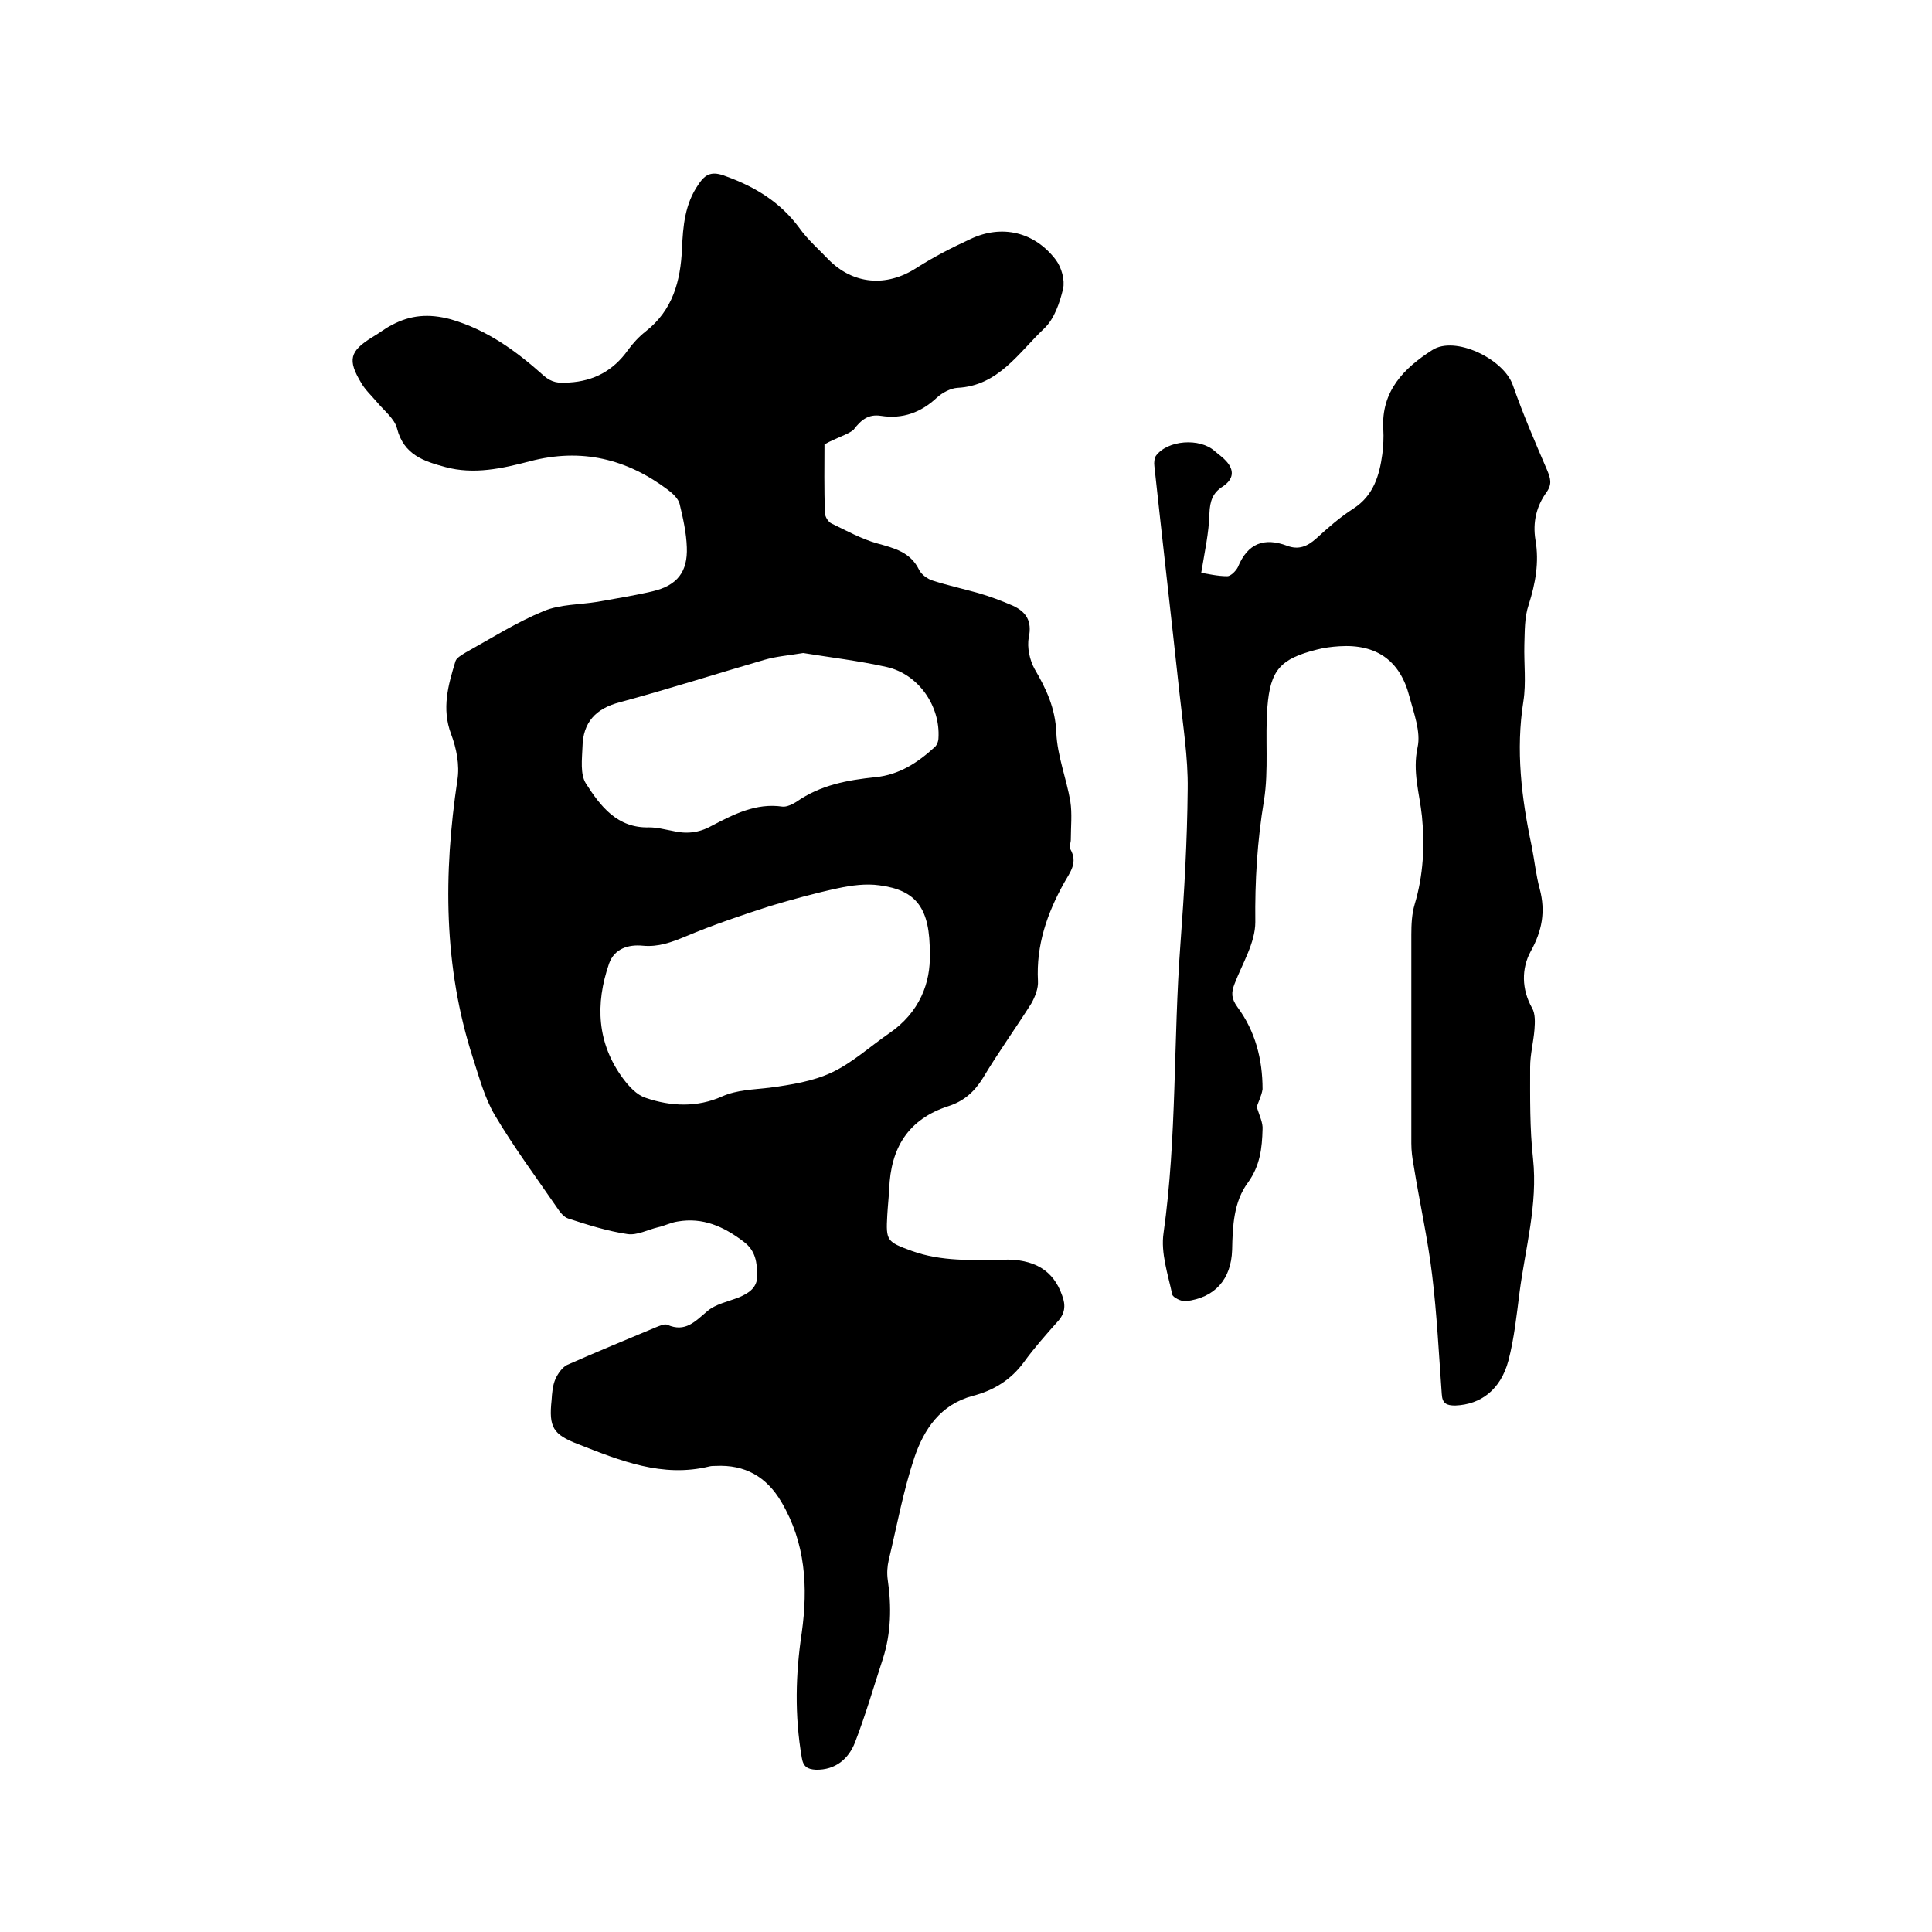
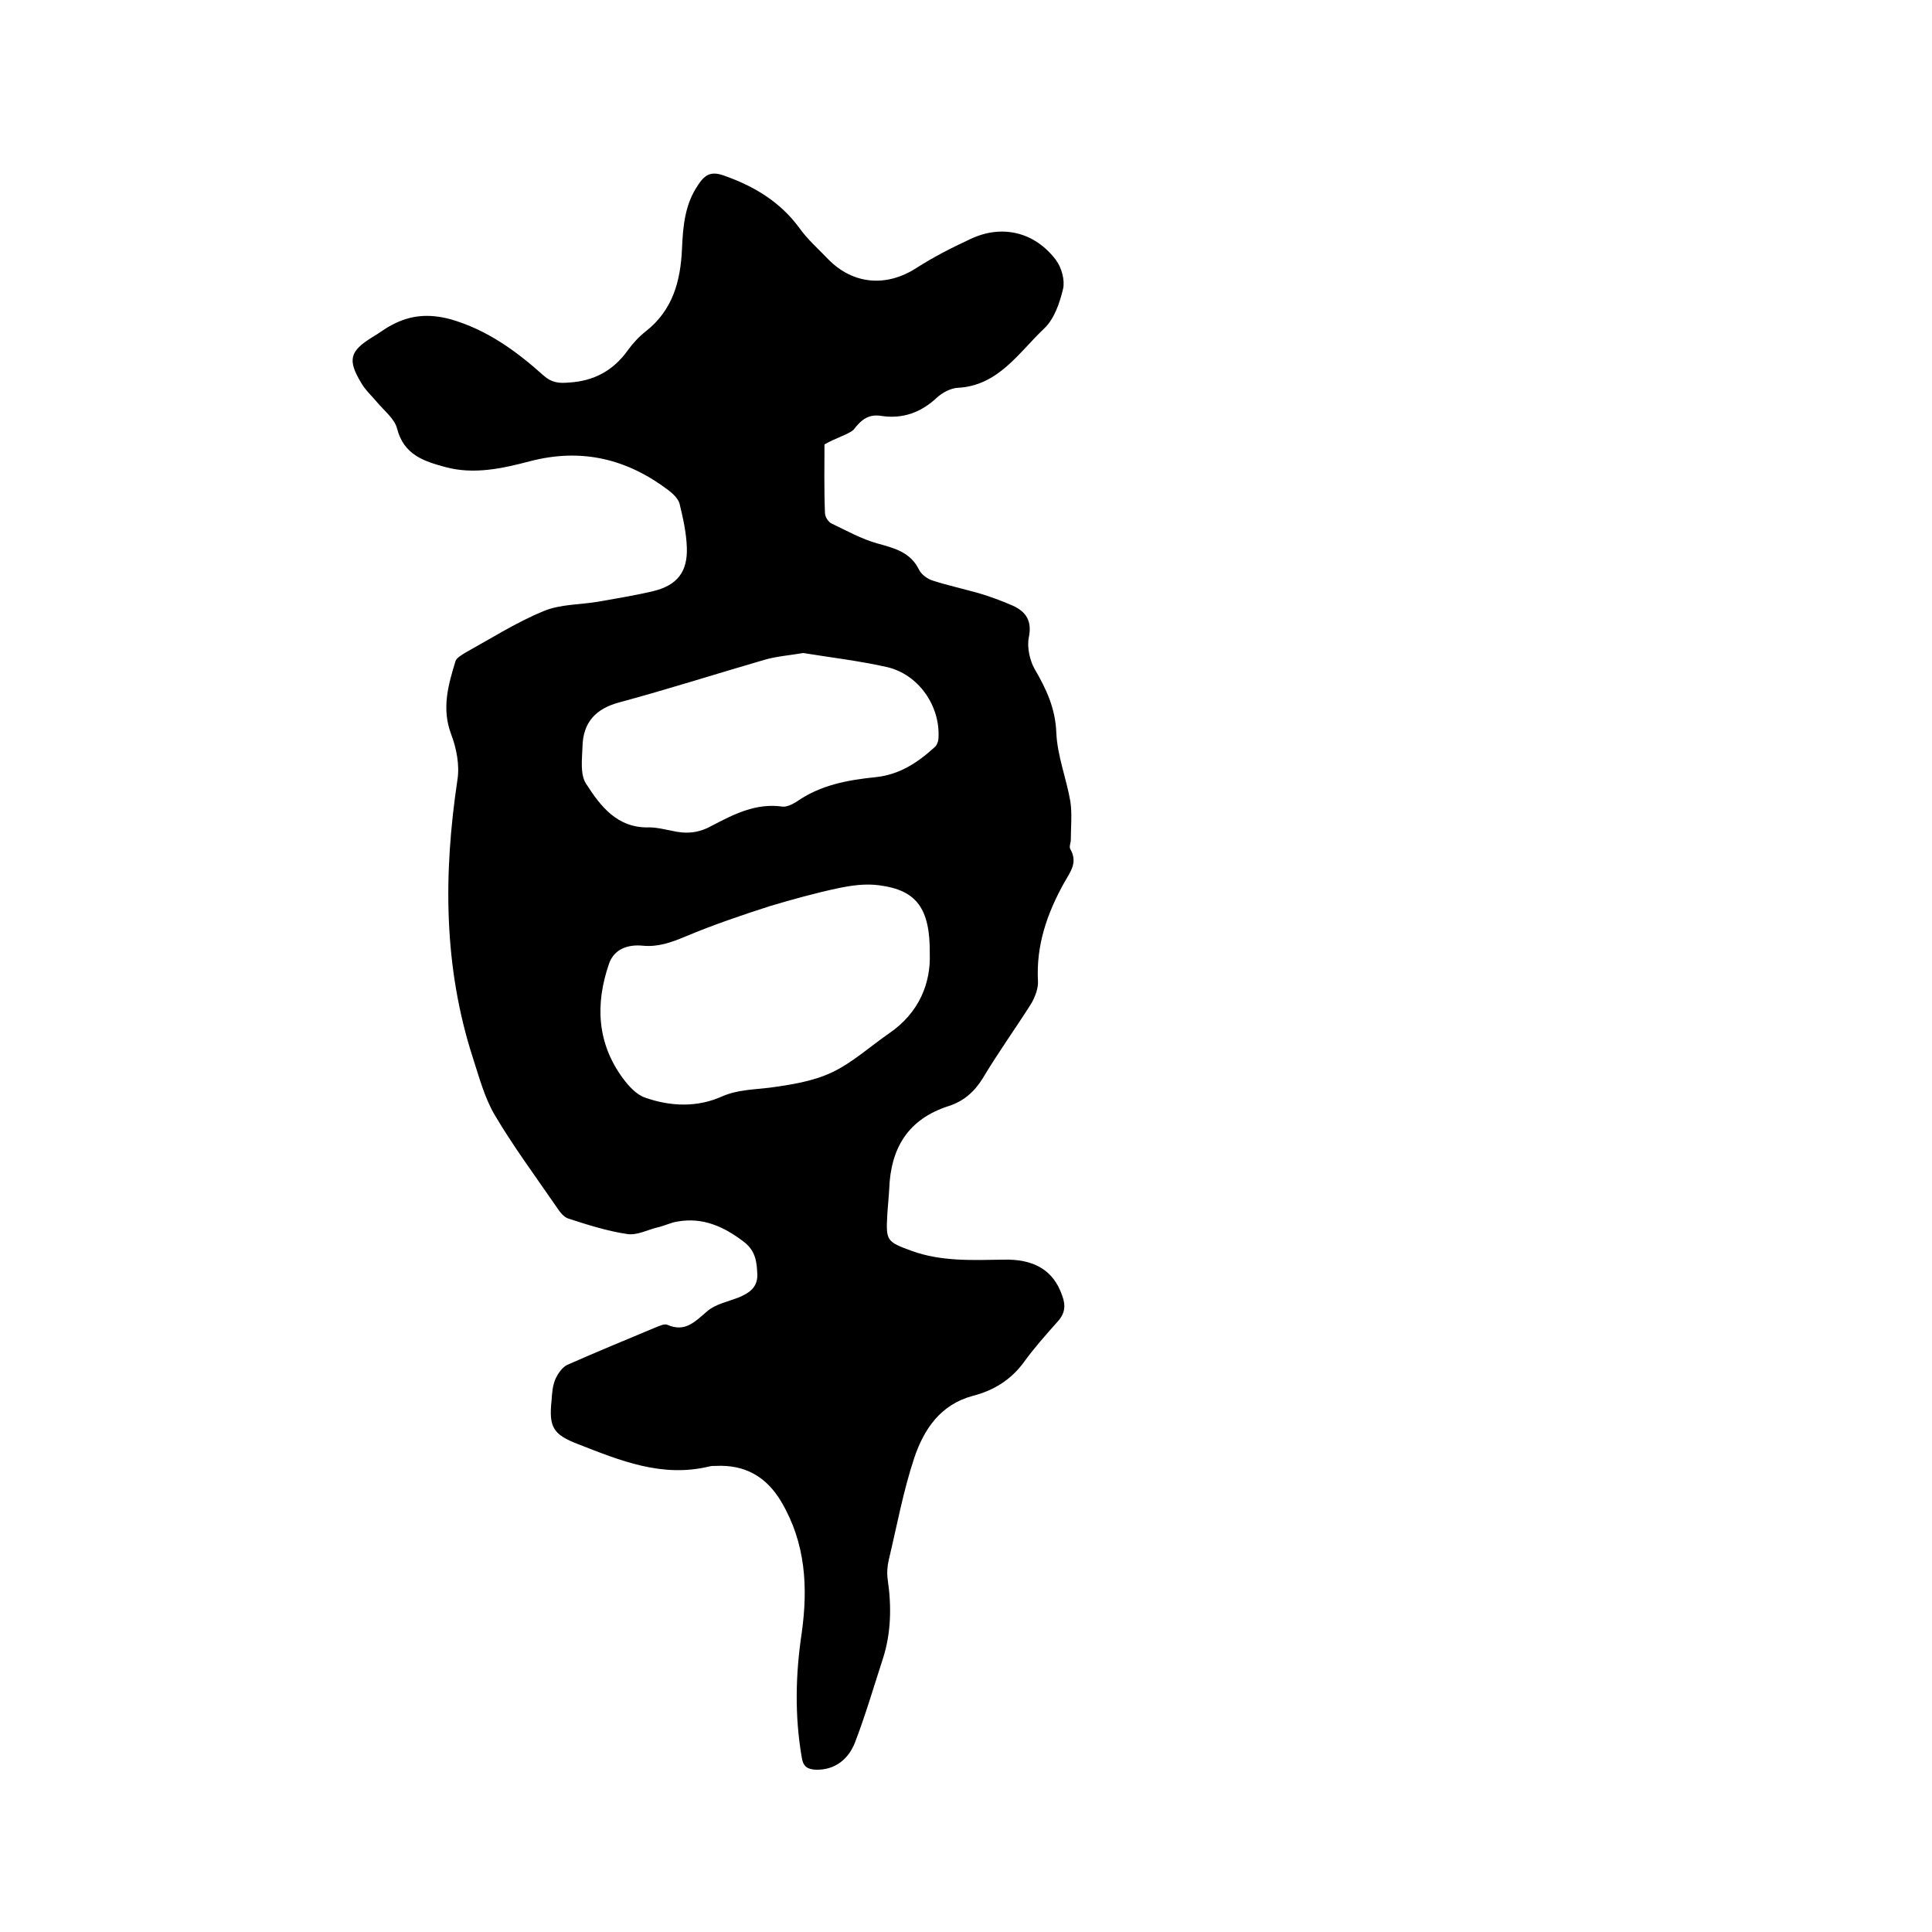
<svg xmlns="http://www.w3.org/2000/svg" enable-background="new 0 0 400 400" viewBox="0 0 400 400">
  <path d="m170.7 92c0 4.1-.1 9.1.1 14.2 0 .8.7 1.9 1.4 2.2 3.1 1.5 6.2 3.2 9.4 4.1 3.6 1 6.9 1.8 8.7 5.5.5 1 1.8 1.9 2.8 2.2 3.1 1 6.3 1.7 9.5 2.6 2.4.7 4.8 1.6 7.1 2.6 2.8 1.3 4 3.2 3.3 6.6-.4 2 .2 4.7 1.2 6.5 2.4 4.1 4.3 8.1 4.5 13.2.2 4.8 2.1 9.5 2.9 14.2.4 2.6.1 5.3.1 8 0 .6-.4 1.4-.1 1.9 1.6 2.8 0 4.7-1.3 7-3.5 6.3-5.8 12.9-5.4 20.3.1 1.5-.6 3.3-1.4 4.7-3.3 5.2-6.9 10.2-10 15.4-1.8 2.9-4 4.8-7.1 5.8-8.4 2.7-12 8.7-12.3 17.2-.1 1.8-.3 3.6-.4 5.4-.3 5.3-.1 5.5 5.1 7.4 6.1 2.2 12.5 1.9 18.8 1.8 6.5-.2 10.5 2.2 12.3 7.4.8 2.1.6 3.8-1 5.5-2.4 2.7-4.8 5.4-6.9 8.3-2.7 3.7-6.3 5.9-10.6 7-6.7 1.8-10.1 6.9-12.1 12.8-2.3 6.9-3.6 14.1-5.3 21.2-.3 1.3-.4 2.7-.2 4.1.8 5.5.7 11-1 16.3-1.9 5.8-3.6 11.7-5.8 17.4-1.3 3.3-4 5.7-8.1 5.6-1.7-.1-2.6-.6-2.9-2.5-1.5-8.7-1.3-17.3 0-25.9 1.3-9.4.8-18.5-4.2-27-3.1-5.3-7.6-7.8-13.6-7.5-.4 0-.9 0-1.3.1-9.8 2.4-18.5-1.2-27.2-4.6-5.2-2-6.1-3.5-5.5-9.1.1-1.5.2-3 .8-4.4.5-1.1 1.4-2.4 2.4-2.9 6.1-2.7 12.2-5.2 18.4-7.8.8-.3 1.8-.8 2.4-.5 3.7 1.6 5.7-.7 8.2-2.8 1.7-1.5 4.3-2 6.6-2.9 2.1-.9 3.8-2 3.8-4.6-.1-2.6-.3-5-2.8-6.9-4.2-3.2-8.5-5.1-13.7-4.2-1.4.2-2.7.9-4.1 1.2-2.1.5-4.3 1.7-6.3 1.4-4.1-.6-8.2-1.9-12.2-3.2-1-.3-1.8-1.4-2.4-2.3-4.4-6.4-9-12.6-12.9-19.2-2.1-3.6-3.2-7.8-4.5-11.8-6.1-18.9-6.1-38.1-3.2-57.5.5-3.1-.2-6.6-1.3-9.5-2-5.3-.6-10.2.9-15.1.2-.7 1.3-1.3 2.1-1.8 5.4-3 10.6-6.3 16.2-8.6 3.4-1.4 7.4-1.3 11.1-1.9 3.9-.7 7.7-1.3 11.5-2.2 5-1.2 7.2-4 7-9.1-.1-3-.8-6.1-1.5-9-.3-1.1-1.4-2.1-2.3-2.8-8.6-6.5-18-8.8-28.7-6-5.7 1.5-11.6 2.8-17.5 1.2-4.4-1.2-8.6-2.5-10-8-.5-2-2.7-3.7-4.2-5.5-1.1-1.3-2.4-2.5-3.2-3.9-2.9-4.8-2.4-6.6 2.3-9.5 1.4-.8 2.6-1.8 4-2.5 3.9-2.1 7.7-2.4 12.2-1.2 7.6 2.2 13.6 6.6 19.3 11.7 1.6 1.4 3.1 1.6 5.2 1.4 5.2-.3 9.2-2.5 12.2-6.7 1-1.4 2.3-2.8 3.7-3.9 5.6-4.4 7.2-10.4 7.5-17.1.2-4.7.6-9.3 3.4-13.3 1.5-2.3 2.9-2.8 5.7-1.7 6.1 2.2 11.3 5.4 15.2 10.7 1.7 2.4 4 4.4 6 6.5 5.1 5.2 12 5.8 18.2 1.8 3.6-2.3 7.3-4.2 11.2-6 6.5-3.1 13.3-1.5 17.7 4.3 1.2 1.6 1.9 4.2 1.5 6-.7 2.9-1.8 6.2-3.9 8.2-5.3 5-9.5 11.9-18 12.3-1.4.1-3.1 1-4.2 2-3.3 3.1-7.1 4.5-11.6 3.8-2.6-.4-4.1.8-5.7 2.9-1.2 1-3.5 1.6-6 3zm21.8 105.5c.1-9.5-2.8-13.2-10.4-14.2-2.8-.4-5.8 0-8.6.6-4.7 1-9.4 2.3-14.1 3.7-5.9 1.9-11.8 3.9-17.5 6.3-2.9 1.2-5.6 2.2-8.8 1.9-3-.3-5.9.6-7 3.7-2.9 8.4-2.5 16.5 2.9 23.8 1.2 1.6 2.8 3.4 4.7 4 5.2 1.8 10.7 2 15.8-.3 3.2-1.4 6.5-1.4 9.8-1.8 4.4-.6 9-1.3 13-3.2 4.2-2 7.8-5.3 11.7-8 6.5-4.4 8.7-10.7 8.5-16.5zm-26.2-62.3c-3 .5-5.6.7-8 1.4-10 2.9-20 6.1-30 8.8-5 1.3-7.6 4.2-7.7 9.2-.1 2.6-.5 5.7.7 7.6 3 4.7 6.5 9.3 13.1 9.1 1.6 0 3.1.4 4.7.7 2.9.7 5.5.5 8.2-1 4.6-2.4 9.2-4.8 14.7-4 .9.1 2.1-.5 2.9-1 5-3.5 10.6-4.5 16.4-5.1 4.9-.5 8.7-3 12.2-6.2.5-.4.8-1.3.8-1.9.4-6.6-4.1-13.2-10.7-14.7-5.8-1.3-11.8-2-17.3-2.9z" />
-   <path d="m260.2 229.2c.6 1.9 1.3 3.3 1.2 4.6-.1 3.9-.5 7.5-3 11-3 4-3.2 9.1-3.3 14-.2 6.1-3.6 9.9-9.6 10.6-.9.1-2.7-.8-2.8-1.4-.9-4.2-2.4-8.6-1.8-12.7 2.8-19.9 2-39.9 3.5-59.9.8-10.7 1.4-21.3 1.5-32 .1-6.6-1-13.3-1.7-19.9-1.7-15.7-3.5-31.3-5.2-47-.1-.7 0-1.6.3-2.1 2.4-3.3 9.1-3.8 12.2-1 .8.7 1.7 1.3 2.4 2.1 1.7 1.9 1.5 3.7-.7 5.2-2.1 1.3-2.7 3-2.8 5.6-.1 4-1 8-1.7 12.3 1.3.2 3.4.7 5.4.7.7 0 1.8-1.1 2.2-1.9 2-4.9 5.4-6.2 10.2-4.4 2.4.9 4.2.1 6-1.5 2.4-2.2 4.9-4.4 7.7-6.2 4.2-2.7 5.4-6.9 6-11.3.2-1.7.3-3.4.2-5.1-.5-7.9 4.3-12.7 10.1-16.4 4.7-3.1 14.8 1.8 16.7 7.2 2.1 6 4.6 11.8 7.1 17.6.7 1.7 1.1 2.9-.1 4.6-2.1 2.9-2.9 6.2-2.3 9.9.8 4.6 0 9-1.4 13.4-.9 2.6-.8 5.5-.9 8.3-.1 3.9.4 7.9-.2 11.7-1.6 10.1-.4 20 1.7 29.9.6 3 .9 6.1 1.7 9 1.2 4.6.5 8.6-1.9 12.9-1.9 3.5-1.9 7.8.3 11.7.7 1.2.6 3 .5 4.4-.2 2.6-.9 5.2-.9 7.8 0 6.3-.1 12.7.6 19 1 9.5-1.6 18.5-2.8 27.7-.6 4.7-1.1 9.5-2.3 14.1-1.6 6-5.7 9.1-11 9.3-1.8 0-2.7-.4-2.8-2.4-.6-8.2-1-16.5-2-24.7-.9-7.5-2.6-15-3.8-22.5-.3-1.6-.5-3.1-.5-4.7 0-14.4 0-28.8 0-43.2 0-2.1.1-4.3.7-6.3 1.8-6 2.1-12.2 1.5-18.2-.5-4.8-2-9.2-.9-14.3.7-3.2-.8-7.1-1.7-10.5-1.9-7.4-6.8-10.9-14.5-10.4-1.6.1-3.2.3-4.7.7-7.5 1.9-9.6 4.2-10.2 11.9-.5 6.4.3 13-.7 19.3-1.4 8.4-1.9 16.7-1.8 25.2 0 4.3-2.7 8.6-4.3 12.8-.7 1.8-.7 3 .6 4.8 3.7 5 5.2 10.8 5.2 17-.2 1.4-1 2.9-1.2 3.7z" />
</svg>